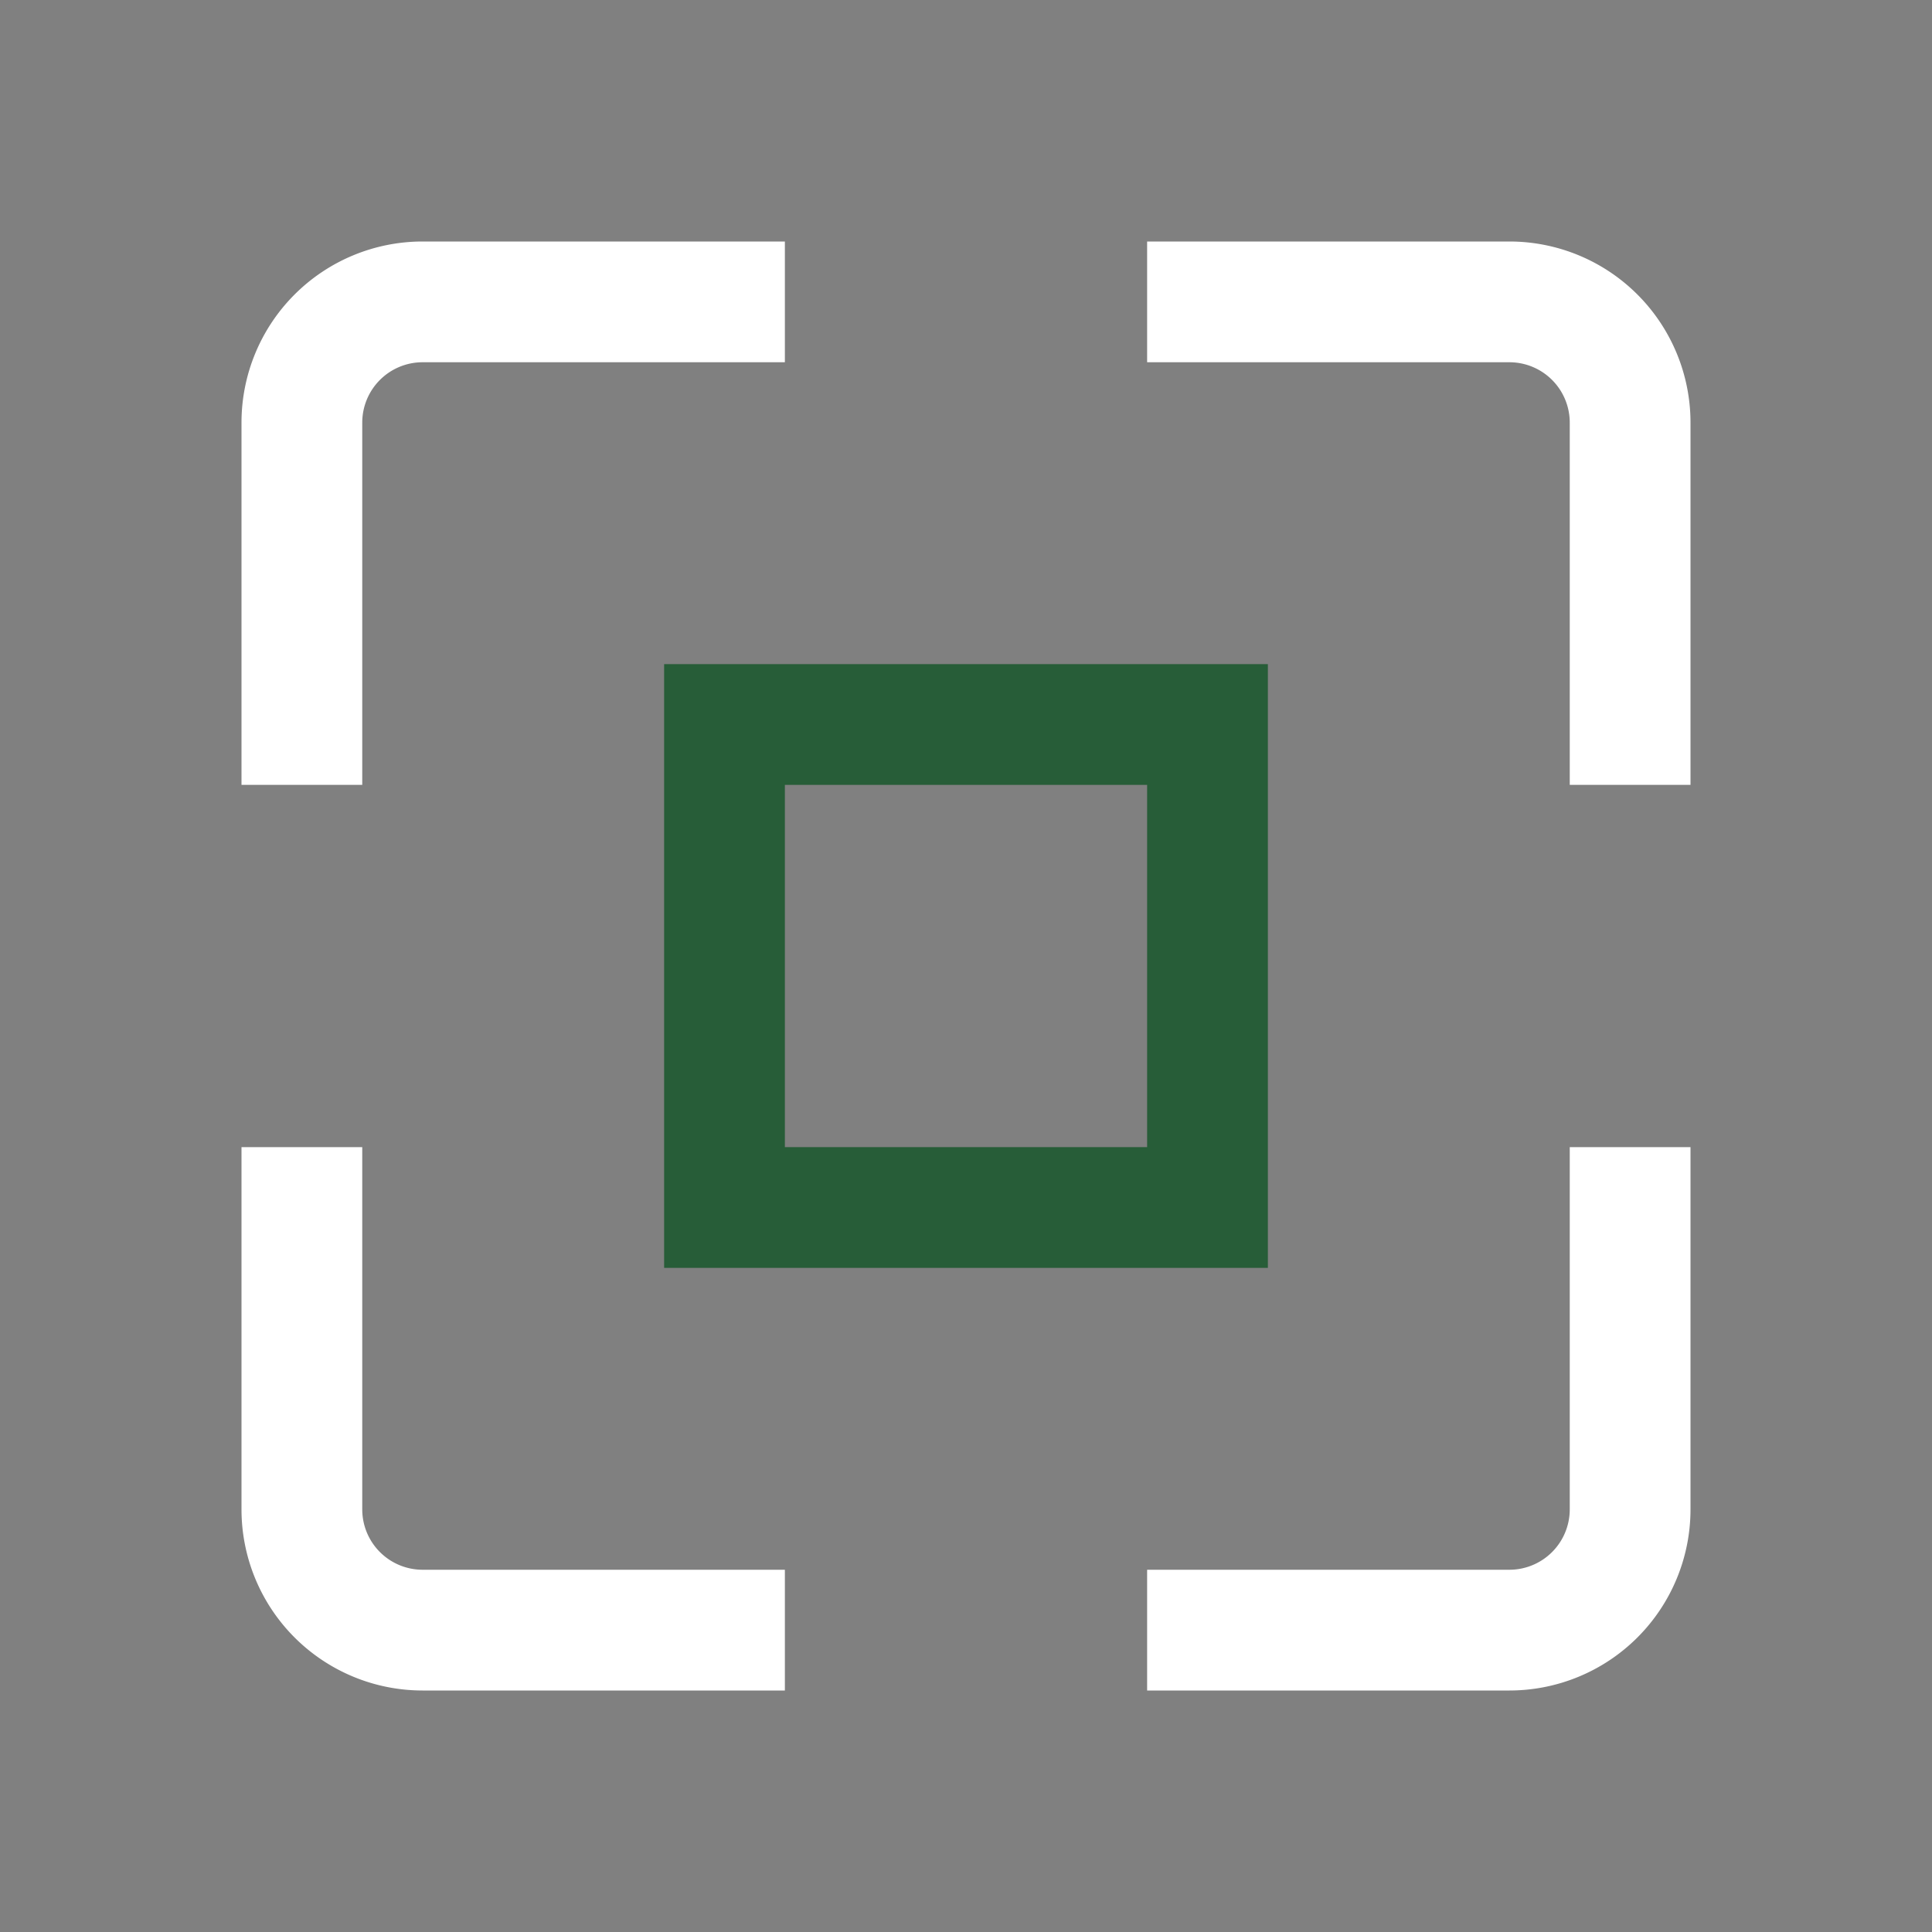
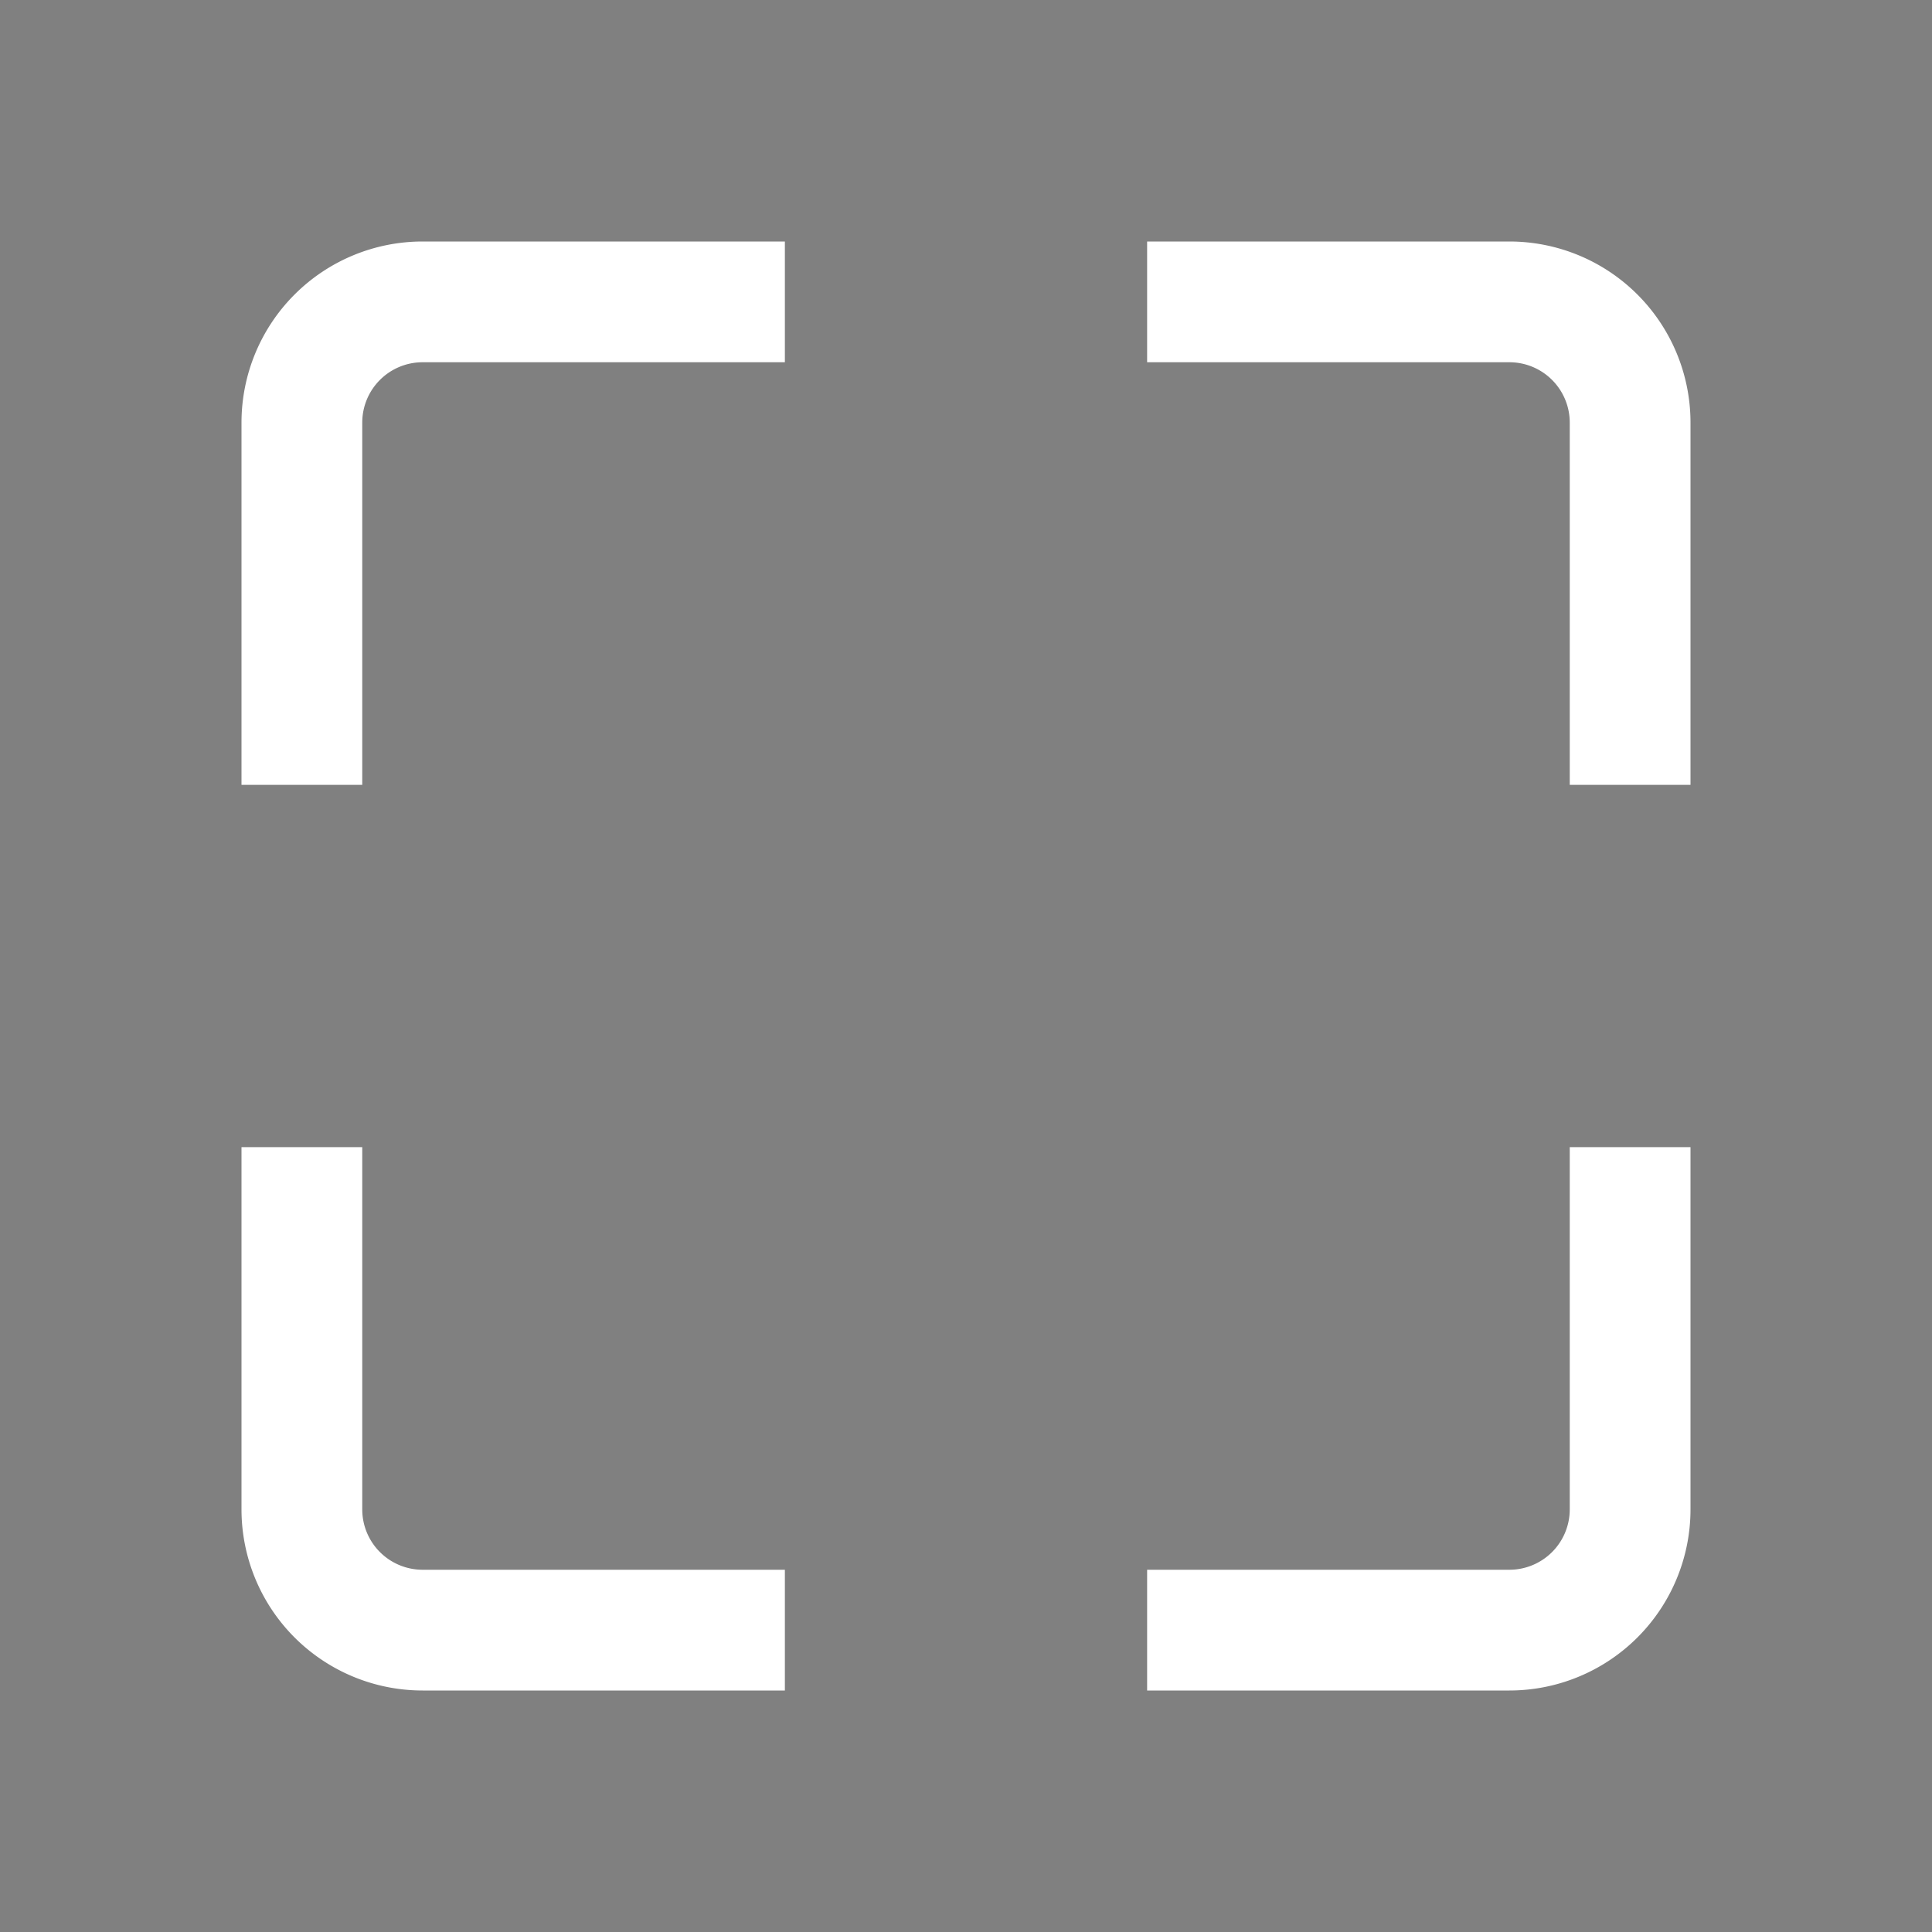
<svg xmlns="http://www.w3.org/2000/svg" viewBox="0 0 32 32">
  <rect x="0" y="0" width="32" height="32" fill="#808080" stroke="none" />
  <path fill="#fff" d="M6 13V7a1 1 0 0 1 1-1h6V4H7a3 3 0 0 0-3 3v6zM26 19v6a1 1 0 0 1-1 1h-6v2h6a3 3 0 0 0 3-3v-6zM13 26H7a1 1 0 0 1-1-1v-6H4v6a3 3 0 0 0 3 3h6v-2zM19 6h6a1 1 0 0 1 1 1v6h2V7a3 3 0 0 0-3-3h-6v2z" />
-   <path fill="#275d38" d="M12 12v1h7v6h-6v-7h-1v1-1h-1v9h10V11H11v1h1z" />
</svg>